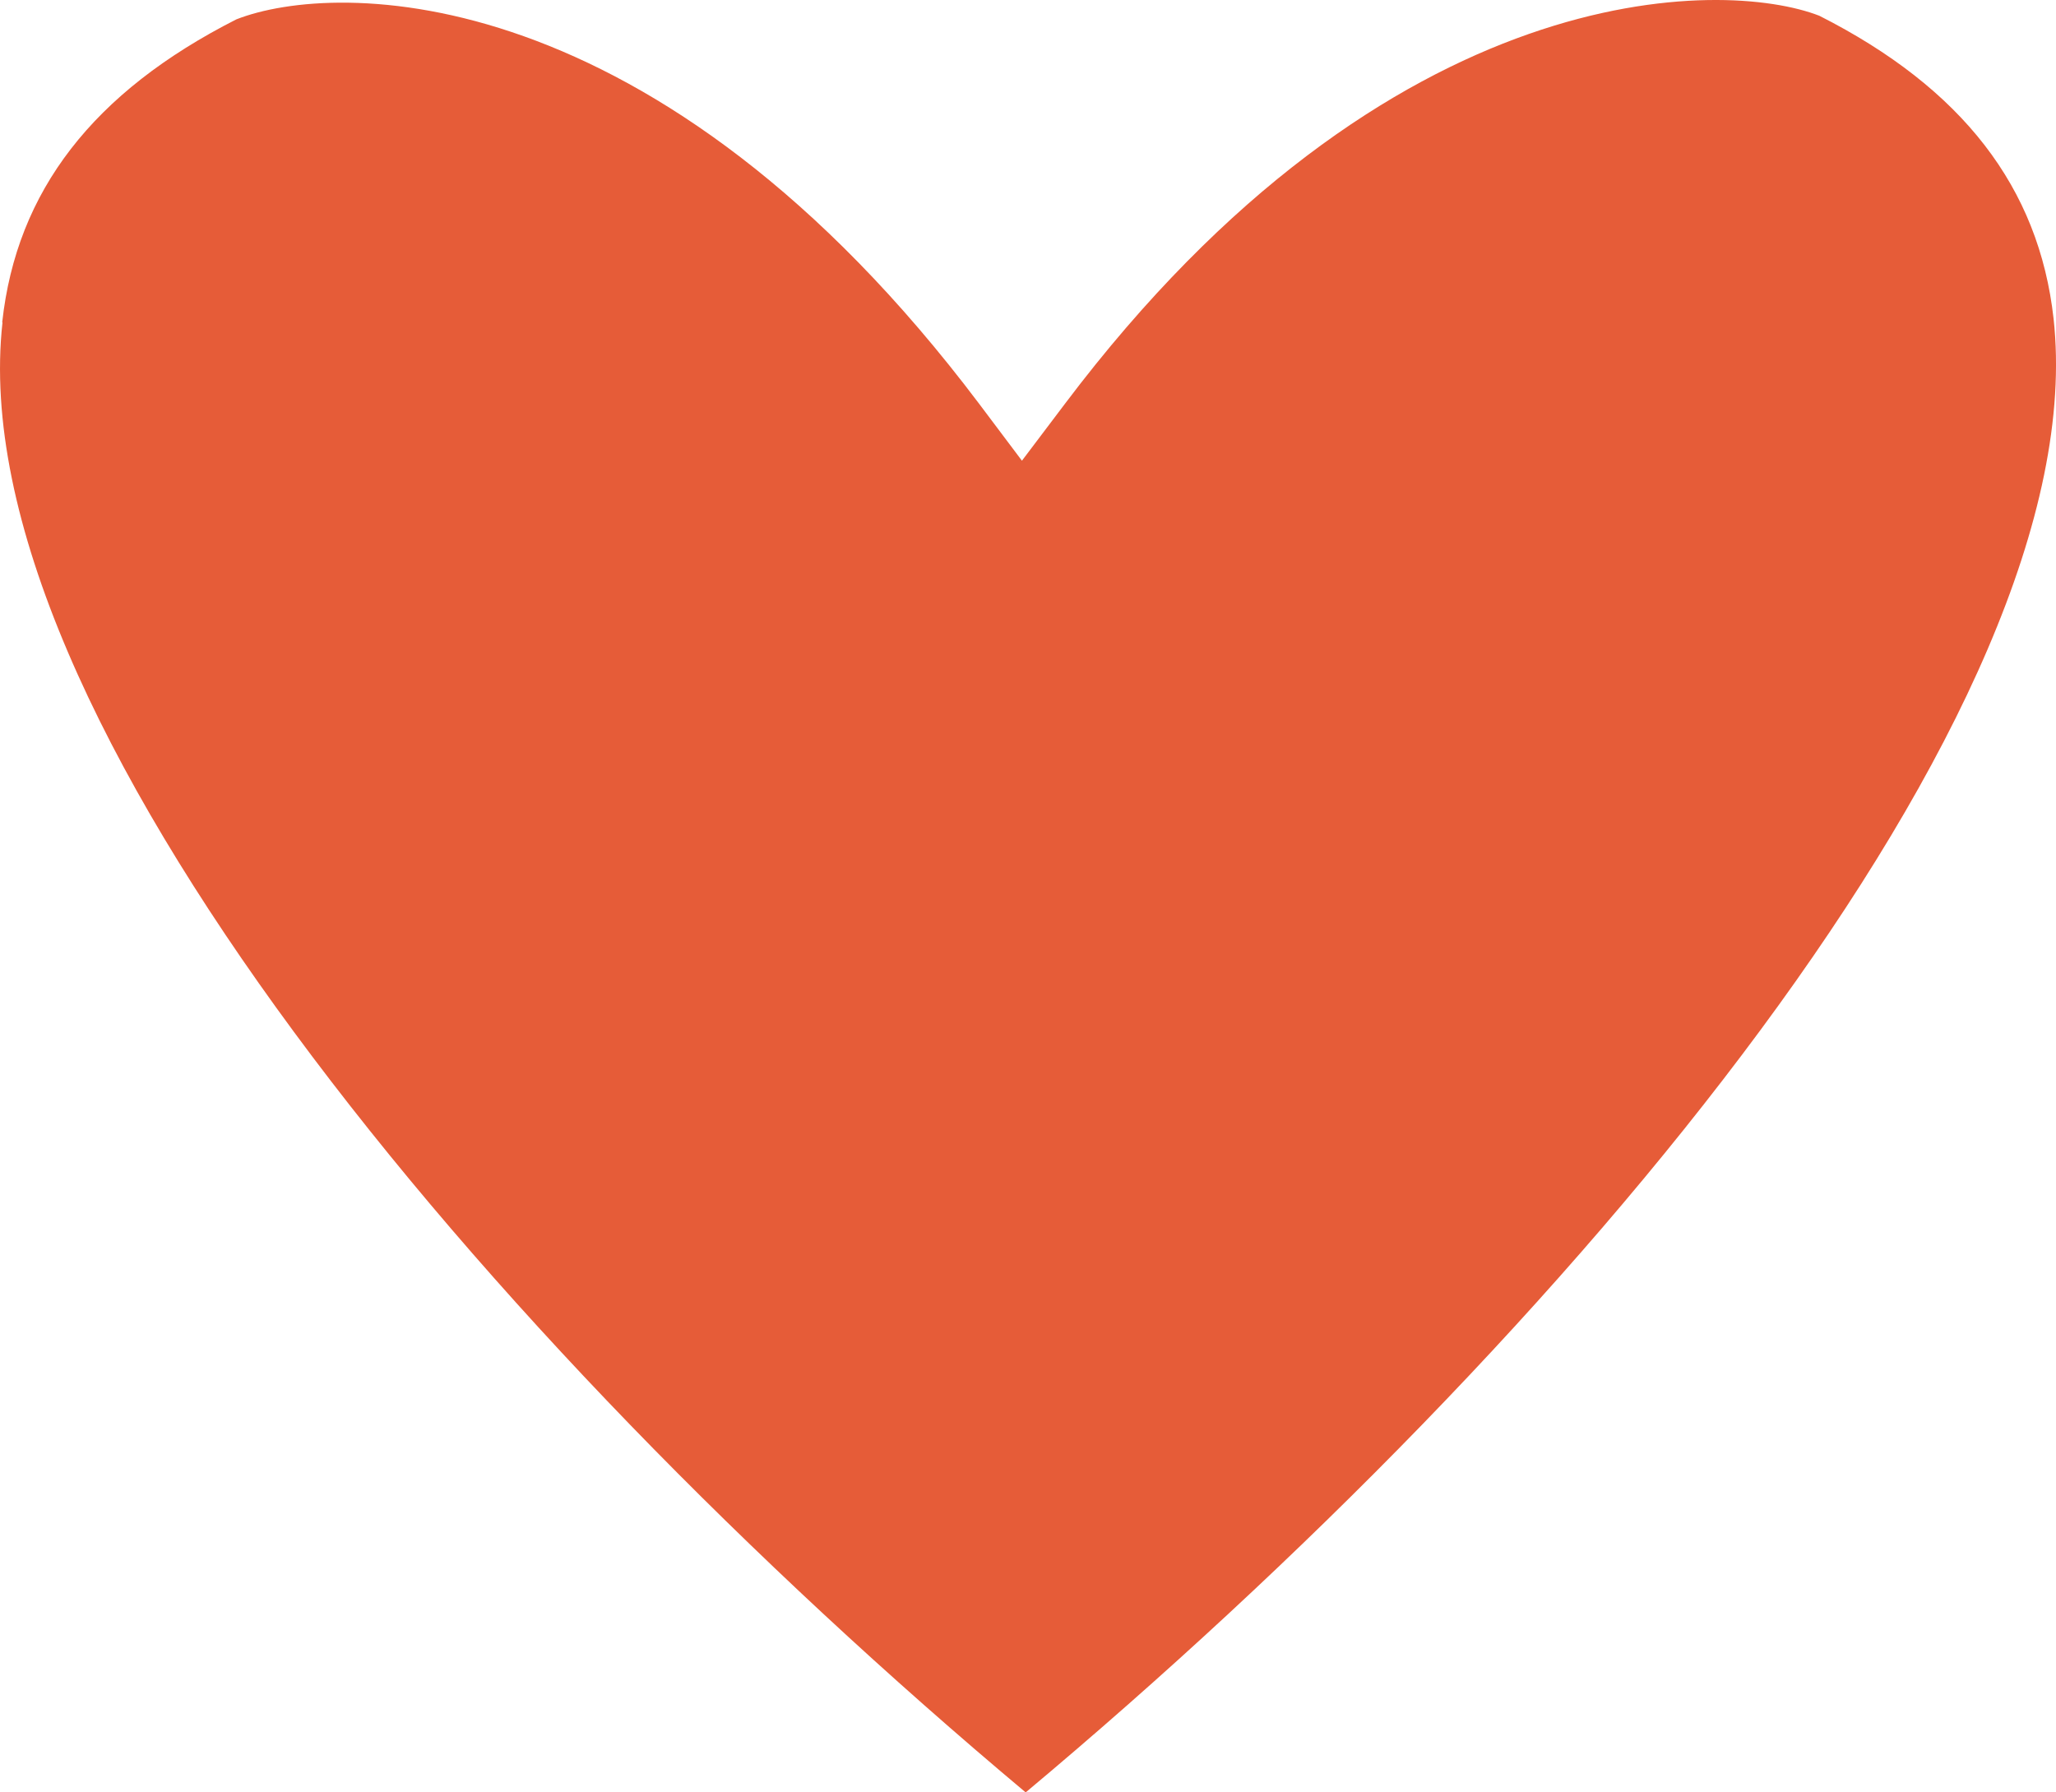
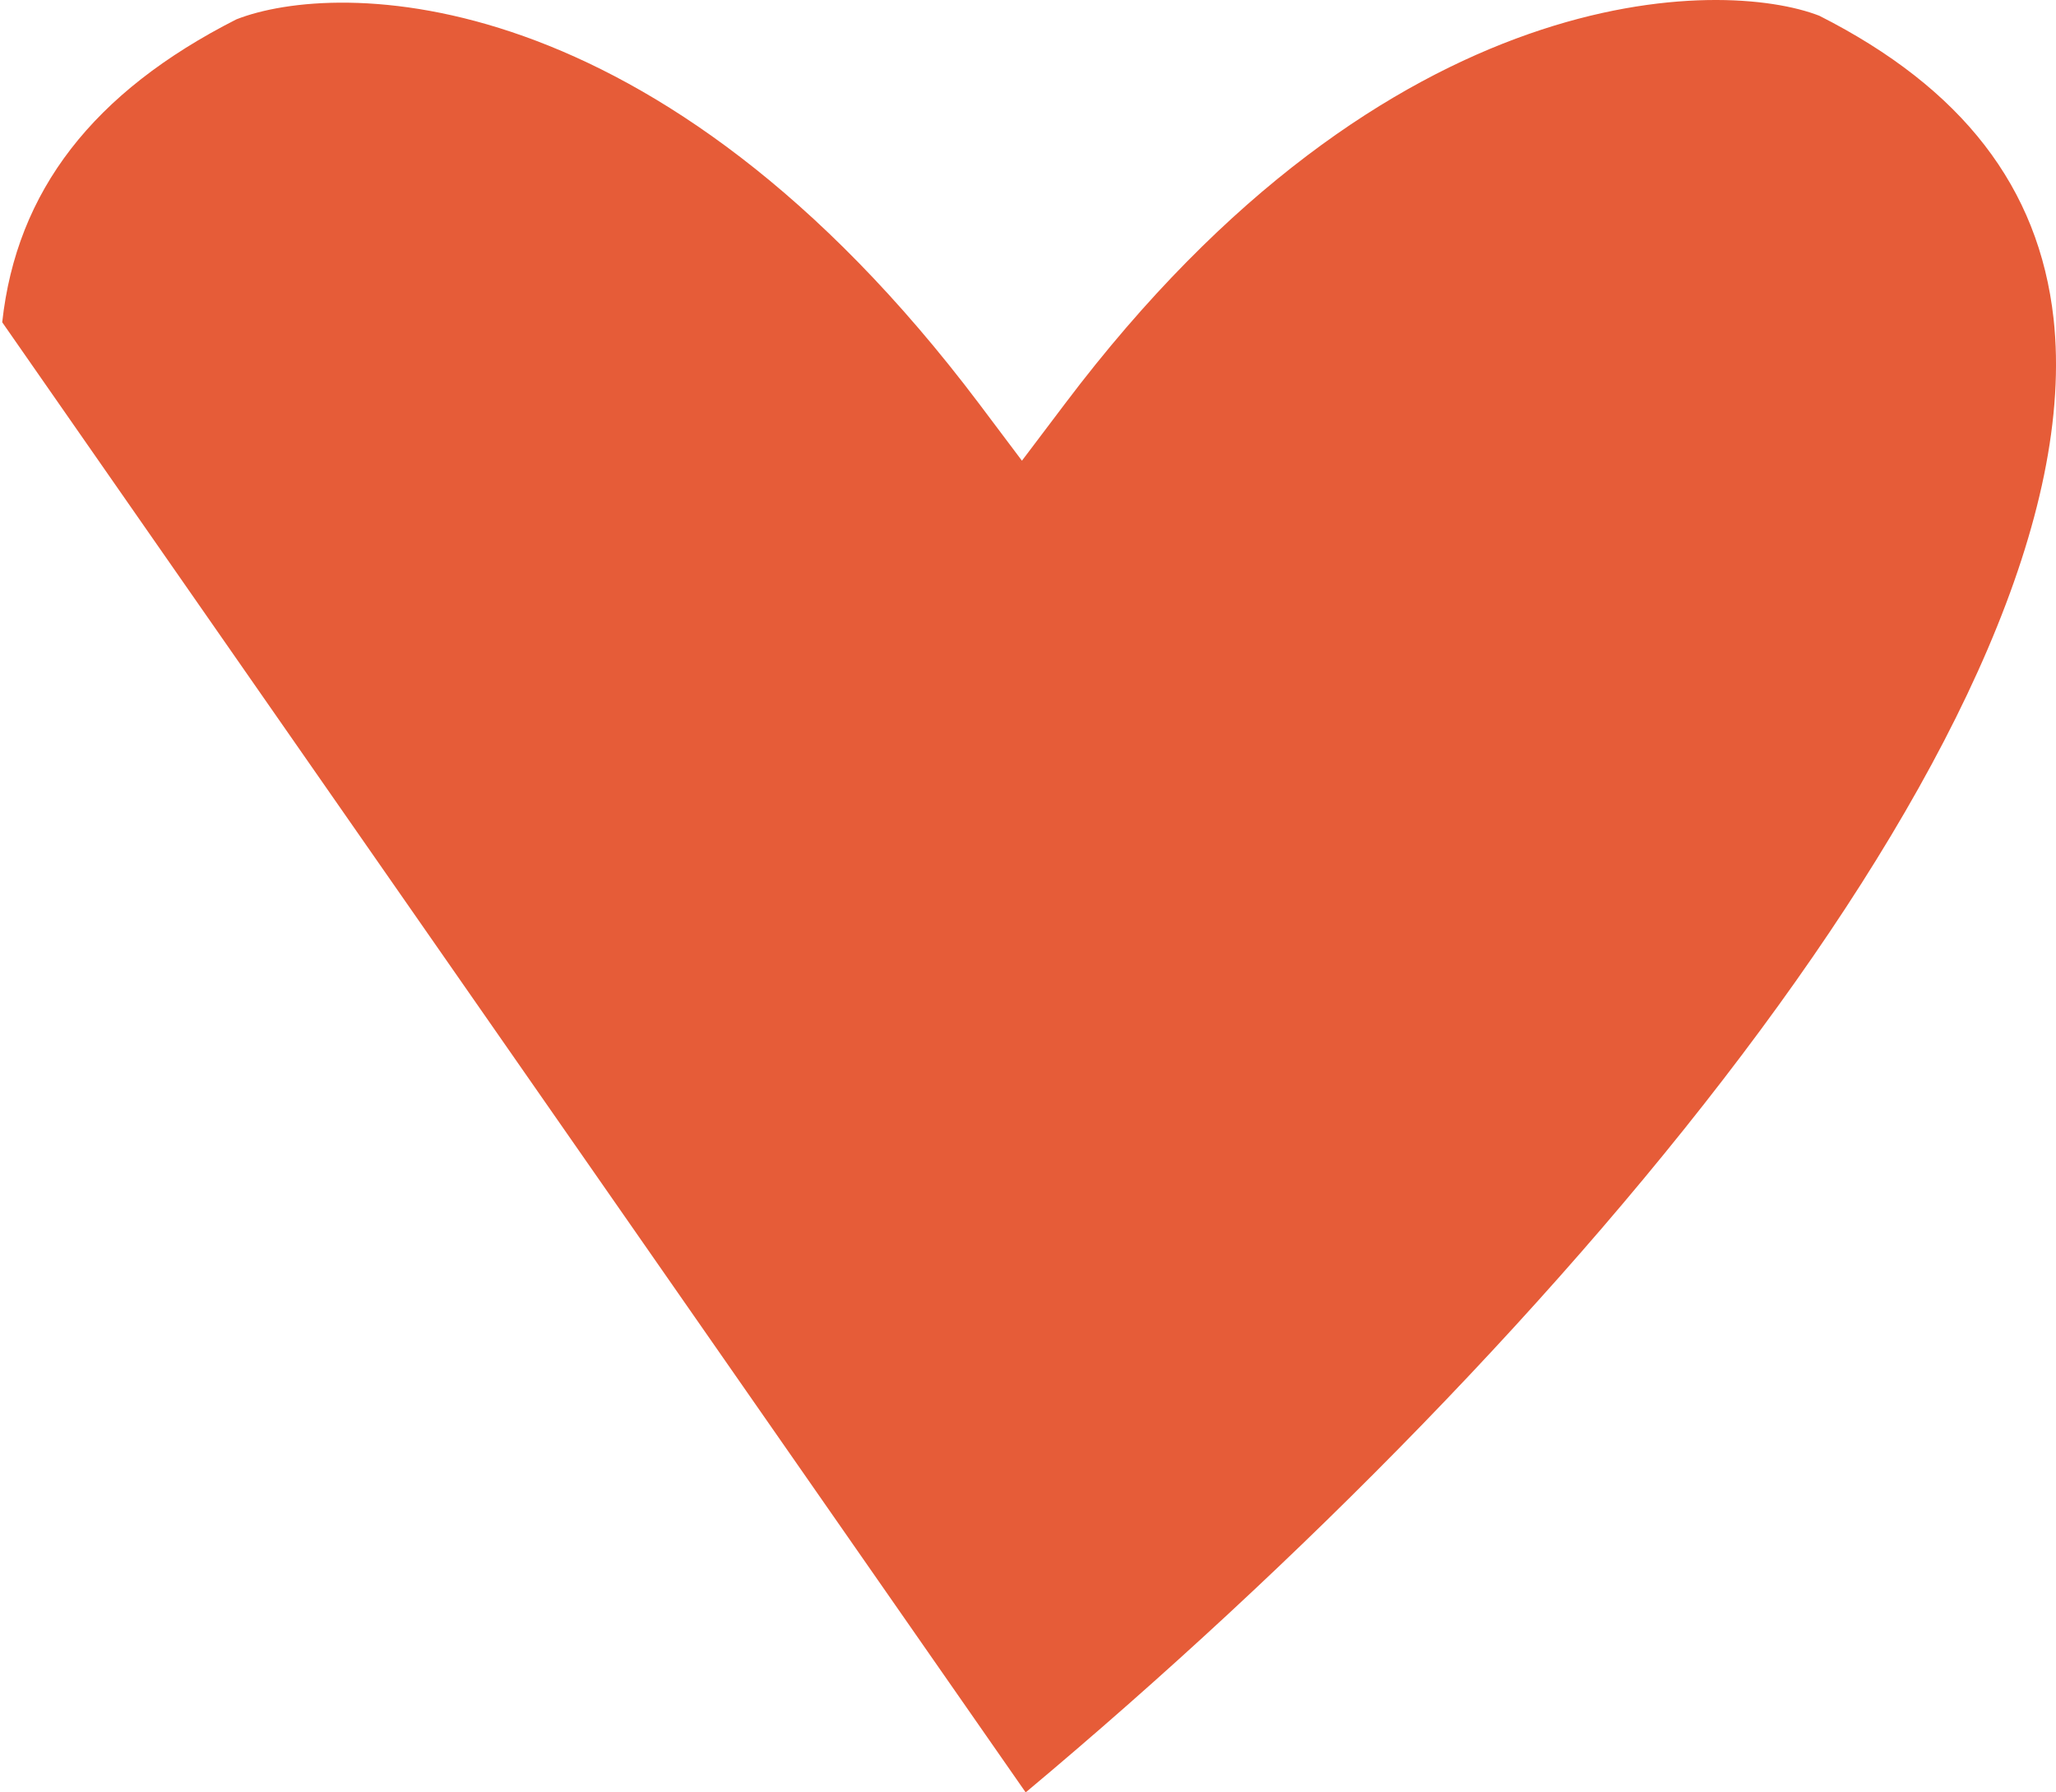
<svg xmlns="http://www.w3.org/2000/svg" width="39" height="34" viewBox="0 0 39 34" fill="none">
-   <path d="M0.042 6.113C0.314 3.623 1.767 1.746 4.484 0.367C6.364 -0.372 12.445 -0.471 18.573 7.659L19.385 8.739L20.201 7.659C26.375 -0.529 32.713 -0.403 34.511 0.299C37.223 1.673 38.676 3.555 38.954 6.044C39.765 13.43 29.806 25.34 19.456 34C9.138 25.351 -0.765 13.483 0.047 6.118L0.042 6.113Z" fill="#E65C38" />
+   <path d="M0.042 6.113C0.314 3.623 1.767 1.746 4.484 0.367C6.364 -0.372 12.445 -0.471 18.573 7.659L19.385 8.739L20.201 7.659C26.375 -0.529 32.713 -0.403 34.511 0.299C37.223 1.673 38.676 3.555 38.954 6.044C39.765 13.43 29.806 25.34 19.456 34L0.042 6.113Z" fill="#E65C38" />
</svg>